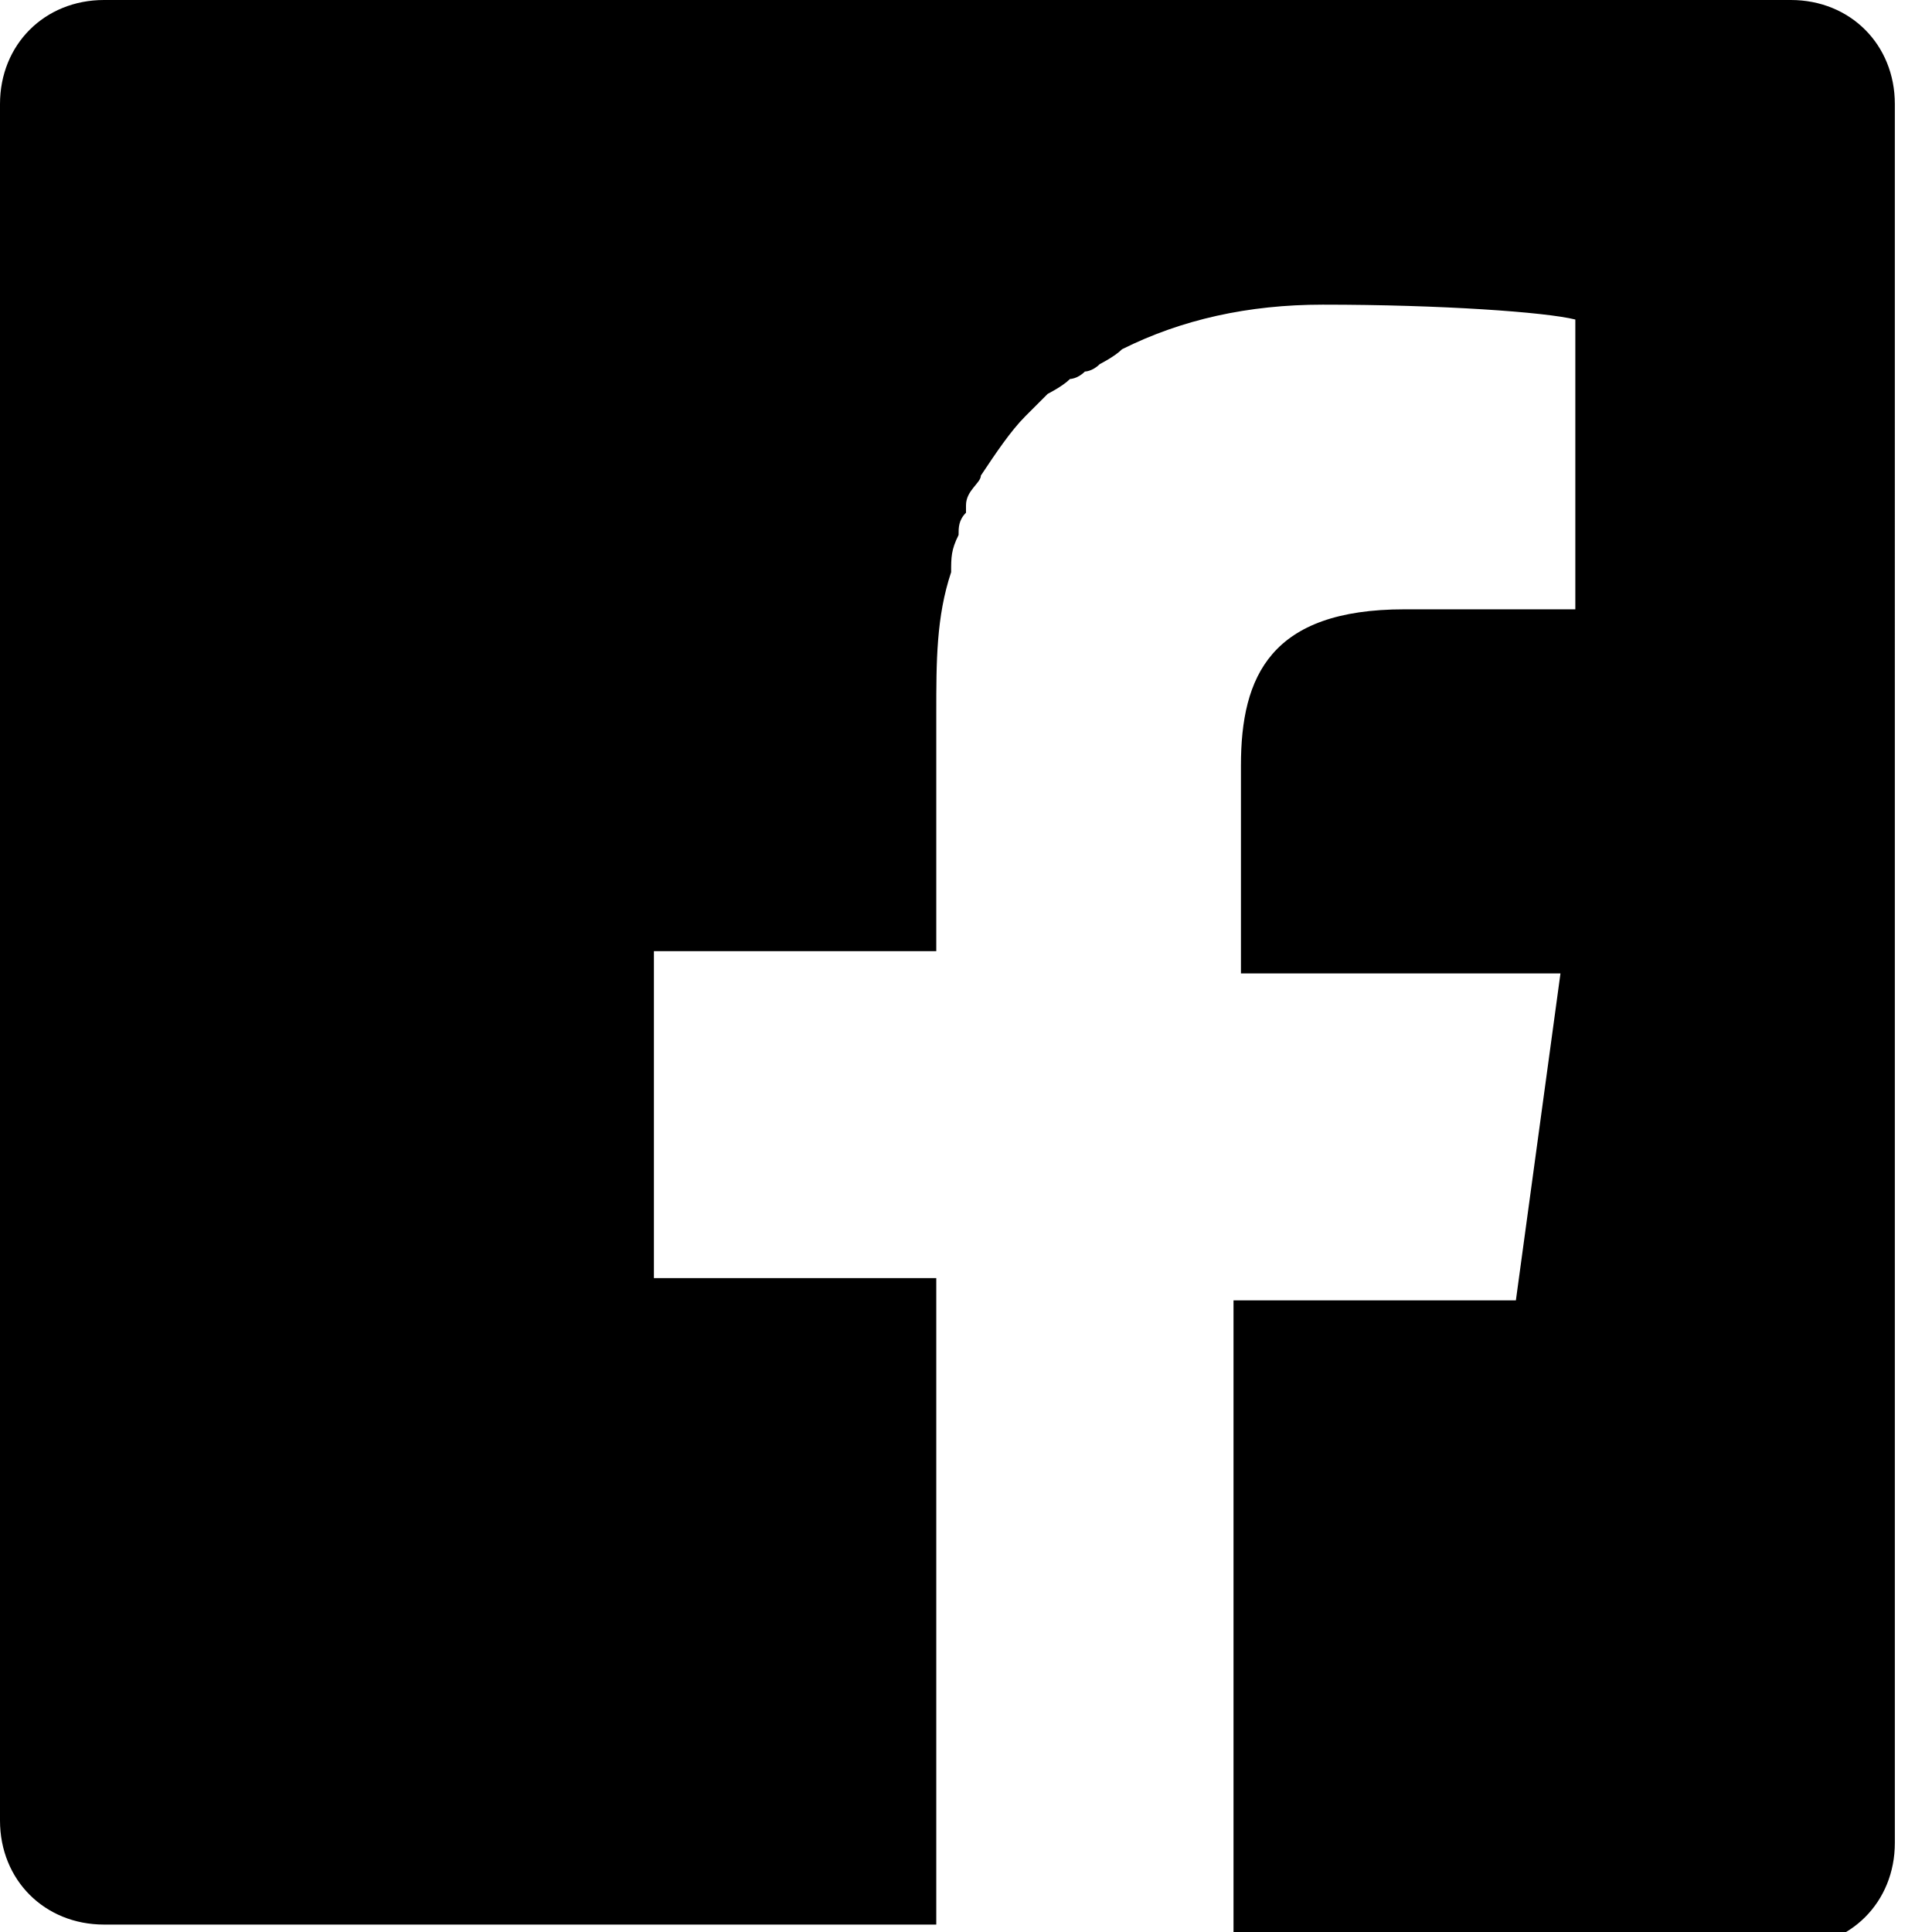
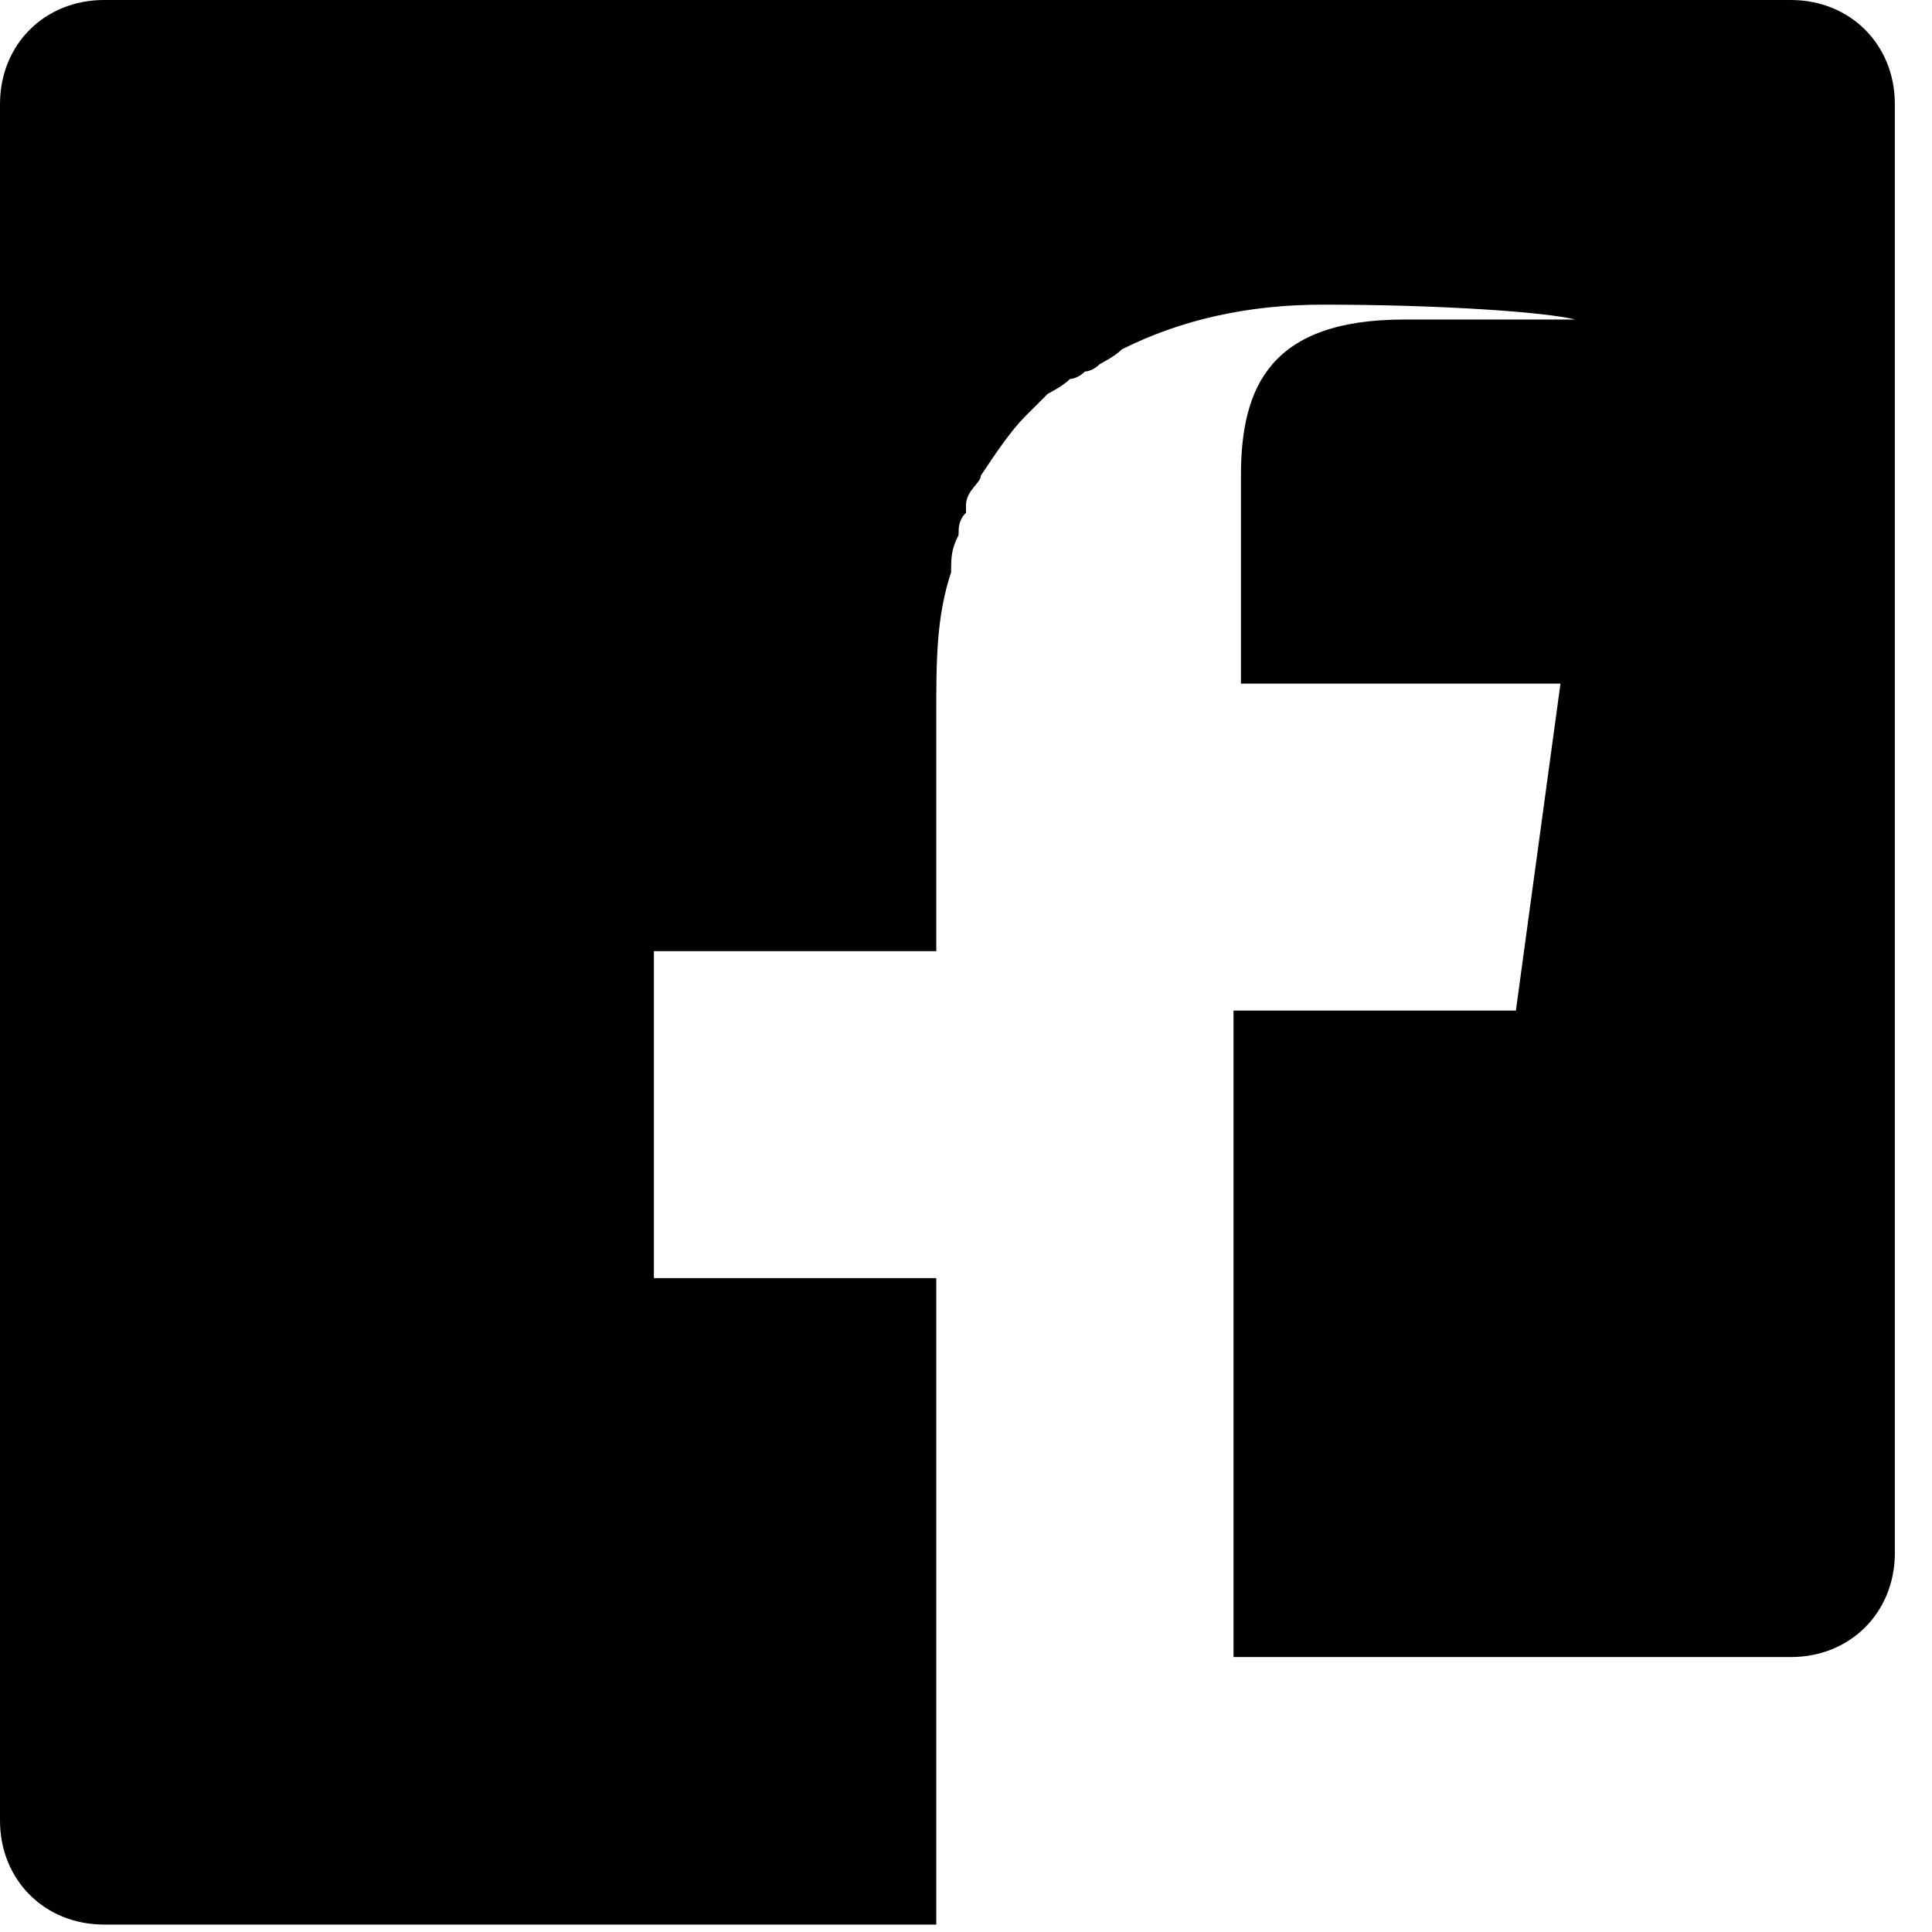
<svg xmlns="http://www.w3.org/2000/svg" id="icon-fb" version="1.1" viewBox="0 0 26 26">
  <defs>
    <style>
      .cls-1 {
        fill: #000;
        stroke-width: 0px;
      }
    </style>
  </defs>
-   <path class="cls-1" d="M24.6,0H1.4C.6,0,0,.6,0,1.4v23.1c0,.8.6,1.4,1.4,1.4h11.2v-8.7h-3.8v-4.4h3.8v-3.2c0-.7,0-1.3.2-1.9,0,0,0,0,0,0,0-.2,0-.3.1-.5,0-.1,0-.2.1-.3,0,0,0,0,0-.1,0-.2.2-.3.2-.4,0,0,0,0,0,0,.2-.3.4-.6.6-.8,0,0,0,0,0,0,.1-.1.2-.2.3-.3,0,0,0,0,0,0,0,0,.2-.1.3-.2,0,0,.1,0,.2-.1,0,0,.1,0,.2-.1,0,0,.2-.1.3-.2,0,0,0,0,0,0,.8-.4,1.7-.6,2.7-.6,1.6,0,3,.1,3.4.2v3.9h-2.3c-1.8,0-2.2.9-2.2,2.1v2.8h4.3l-.6,4.4h-3.8v8.7h7.5c.8,0,1.4-.6,1.4-1.4V1.4c0-.8-.6-1.4-1.4-1.4Z" />
+   <path class="cls-1" d="M24.6,0H1.4C.6,0,0,.6,0,1.4v23.1c0,.8.6,1.4,1.4,1.4h11.2v-8.7h-3.8v-4.4h3.8v-3.2c0-.7,0-1.3.2-1.9,0,0,0,0,0,0,0-.2,0-.3.1-.5,0-.1,0-.2.1-.3,0,0,0,0,0-.1,0-.2.2-.3.2-.4,0,0,0,0,0,0,.2-.3.4-.6.6-.8,0,0,0,0,0,0,.1-.1.2-.2.3-.3,0,0,0,0,0,0,0,0,.2-.1.3-.2,0,0,.1,0,.2-.1,0,0,.1,0,.2-.1,0,0,.2-.1.3-.2,0,0,0,0,0,0,.8-.4,1.7-.6,2.7-.6,1.6,0,3,.1,3.4.2h-2.3c-1.8,0-2.2.9-2.2,2.1v2.8h4.3l-.6,4.4h-3.8v8.7h7.5c.8,0,1.4-.6,1.4-1.4V1.4c0-.8-.6-1.4-1.4-1.4Z" />
</svg>